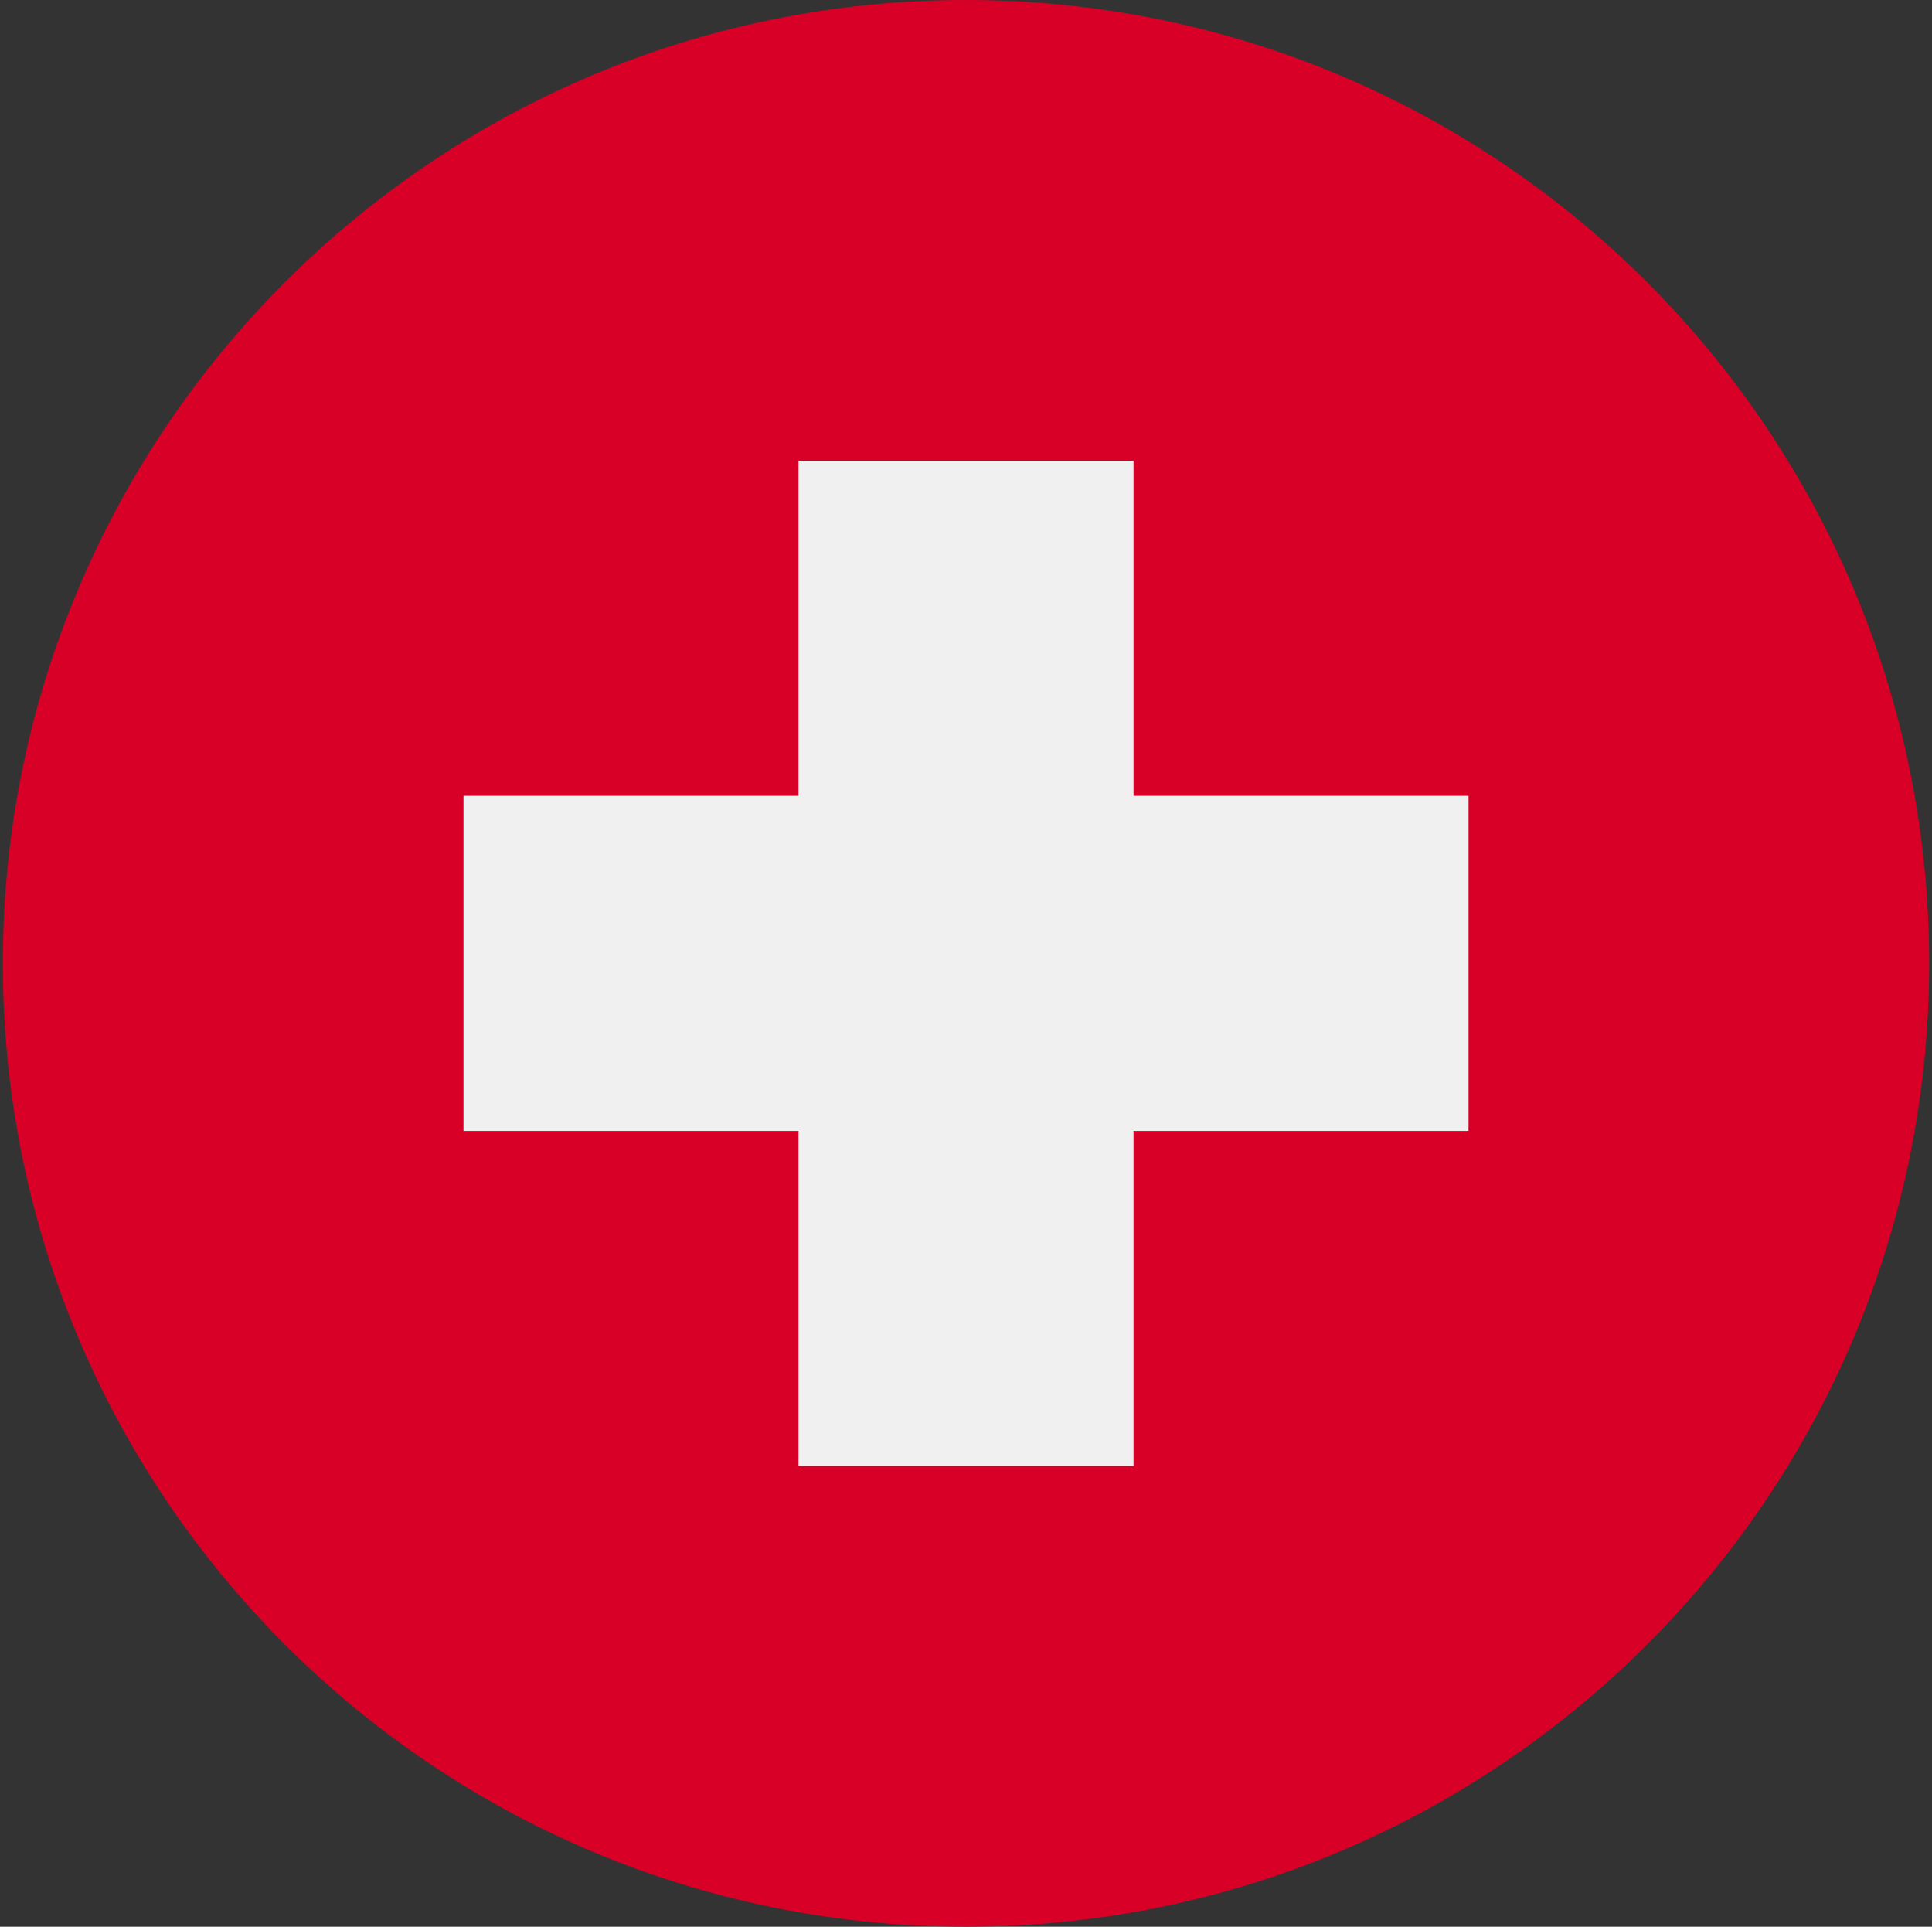
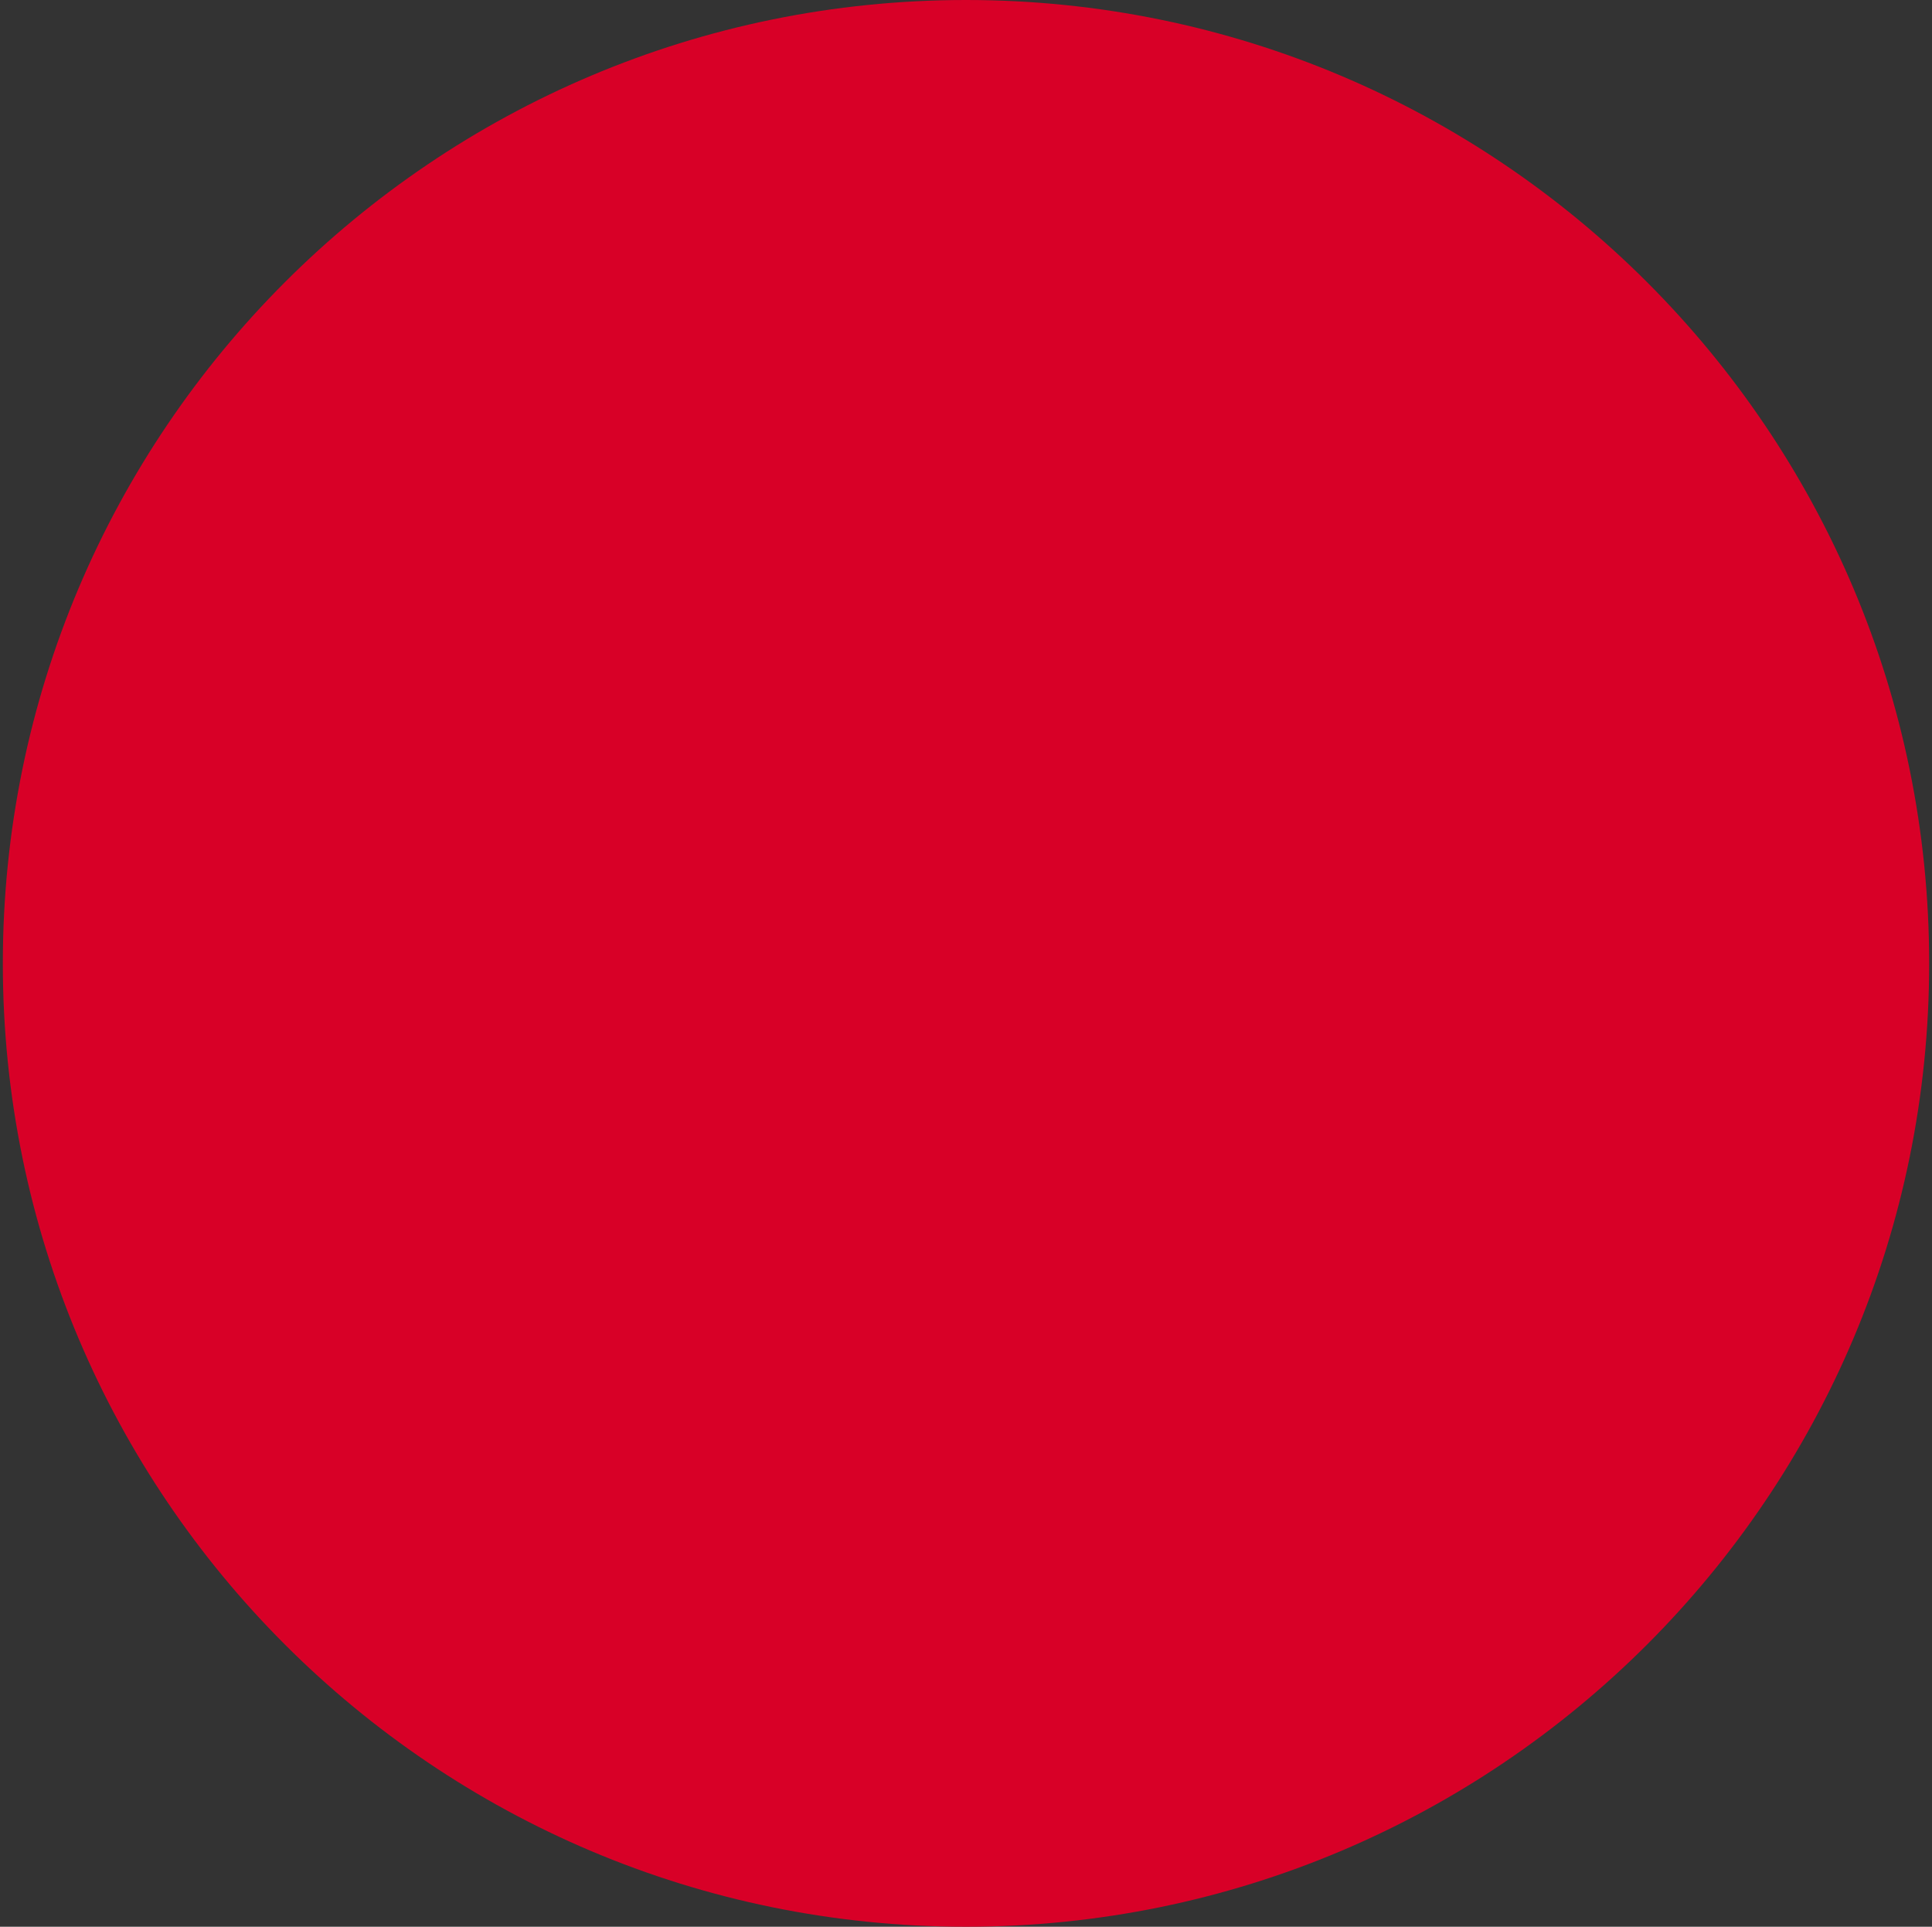
<svg xmlns="http://www.w3.org/2000/svg" width="341" height="340" viewBox="0 0 341 340" fill="none">
  <rect x="0" y="0" width="341" height="340" fill="#333333" stroke="none" />
  <g clip-path="url(#clip0_4662_36952)">
-     <path d="M170.5 340C264.388 340 340.5 263.888 340.5 170C340.5 76.112 264.388 0 170.5 0C76.612 0 0.5 76.112 0.5 170C0.5 263.888 76.612 340 170.5 340Z" fill="#D80027" />
-     <path d="M259.196 140.435H200.066V81.305H140.935V140.435H81.805V199.566H140.935V258.696H200.066V199.566H259.196V140.435Z" fill="#F0F0F0" />
+     <path d="M170.5 340C264.388 340 340.5 263.888 340.5 170C340.5 76.112 264.388 0 170.5 0C76.612 0 0.5 76.112 0.5 170C0.5 263.888 76.612 340 170.5 340" fill="#D80027" />
  </g>
  <defs>
    <clipPath id="clip0_4662_36952">
      <rect width="340" height="340" fill="white" transform="translate(0.5)" />
    </clipPath>
  </defs>
</svg>